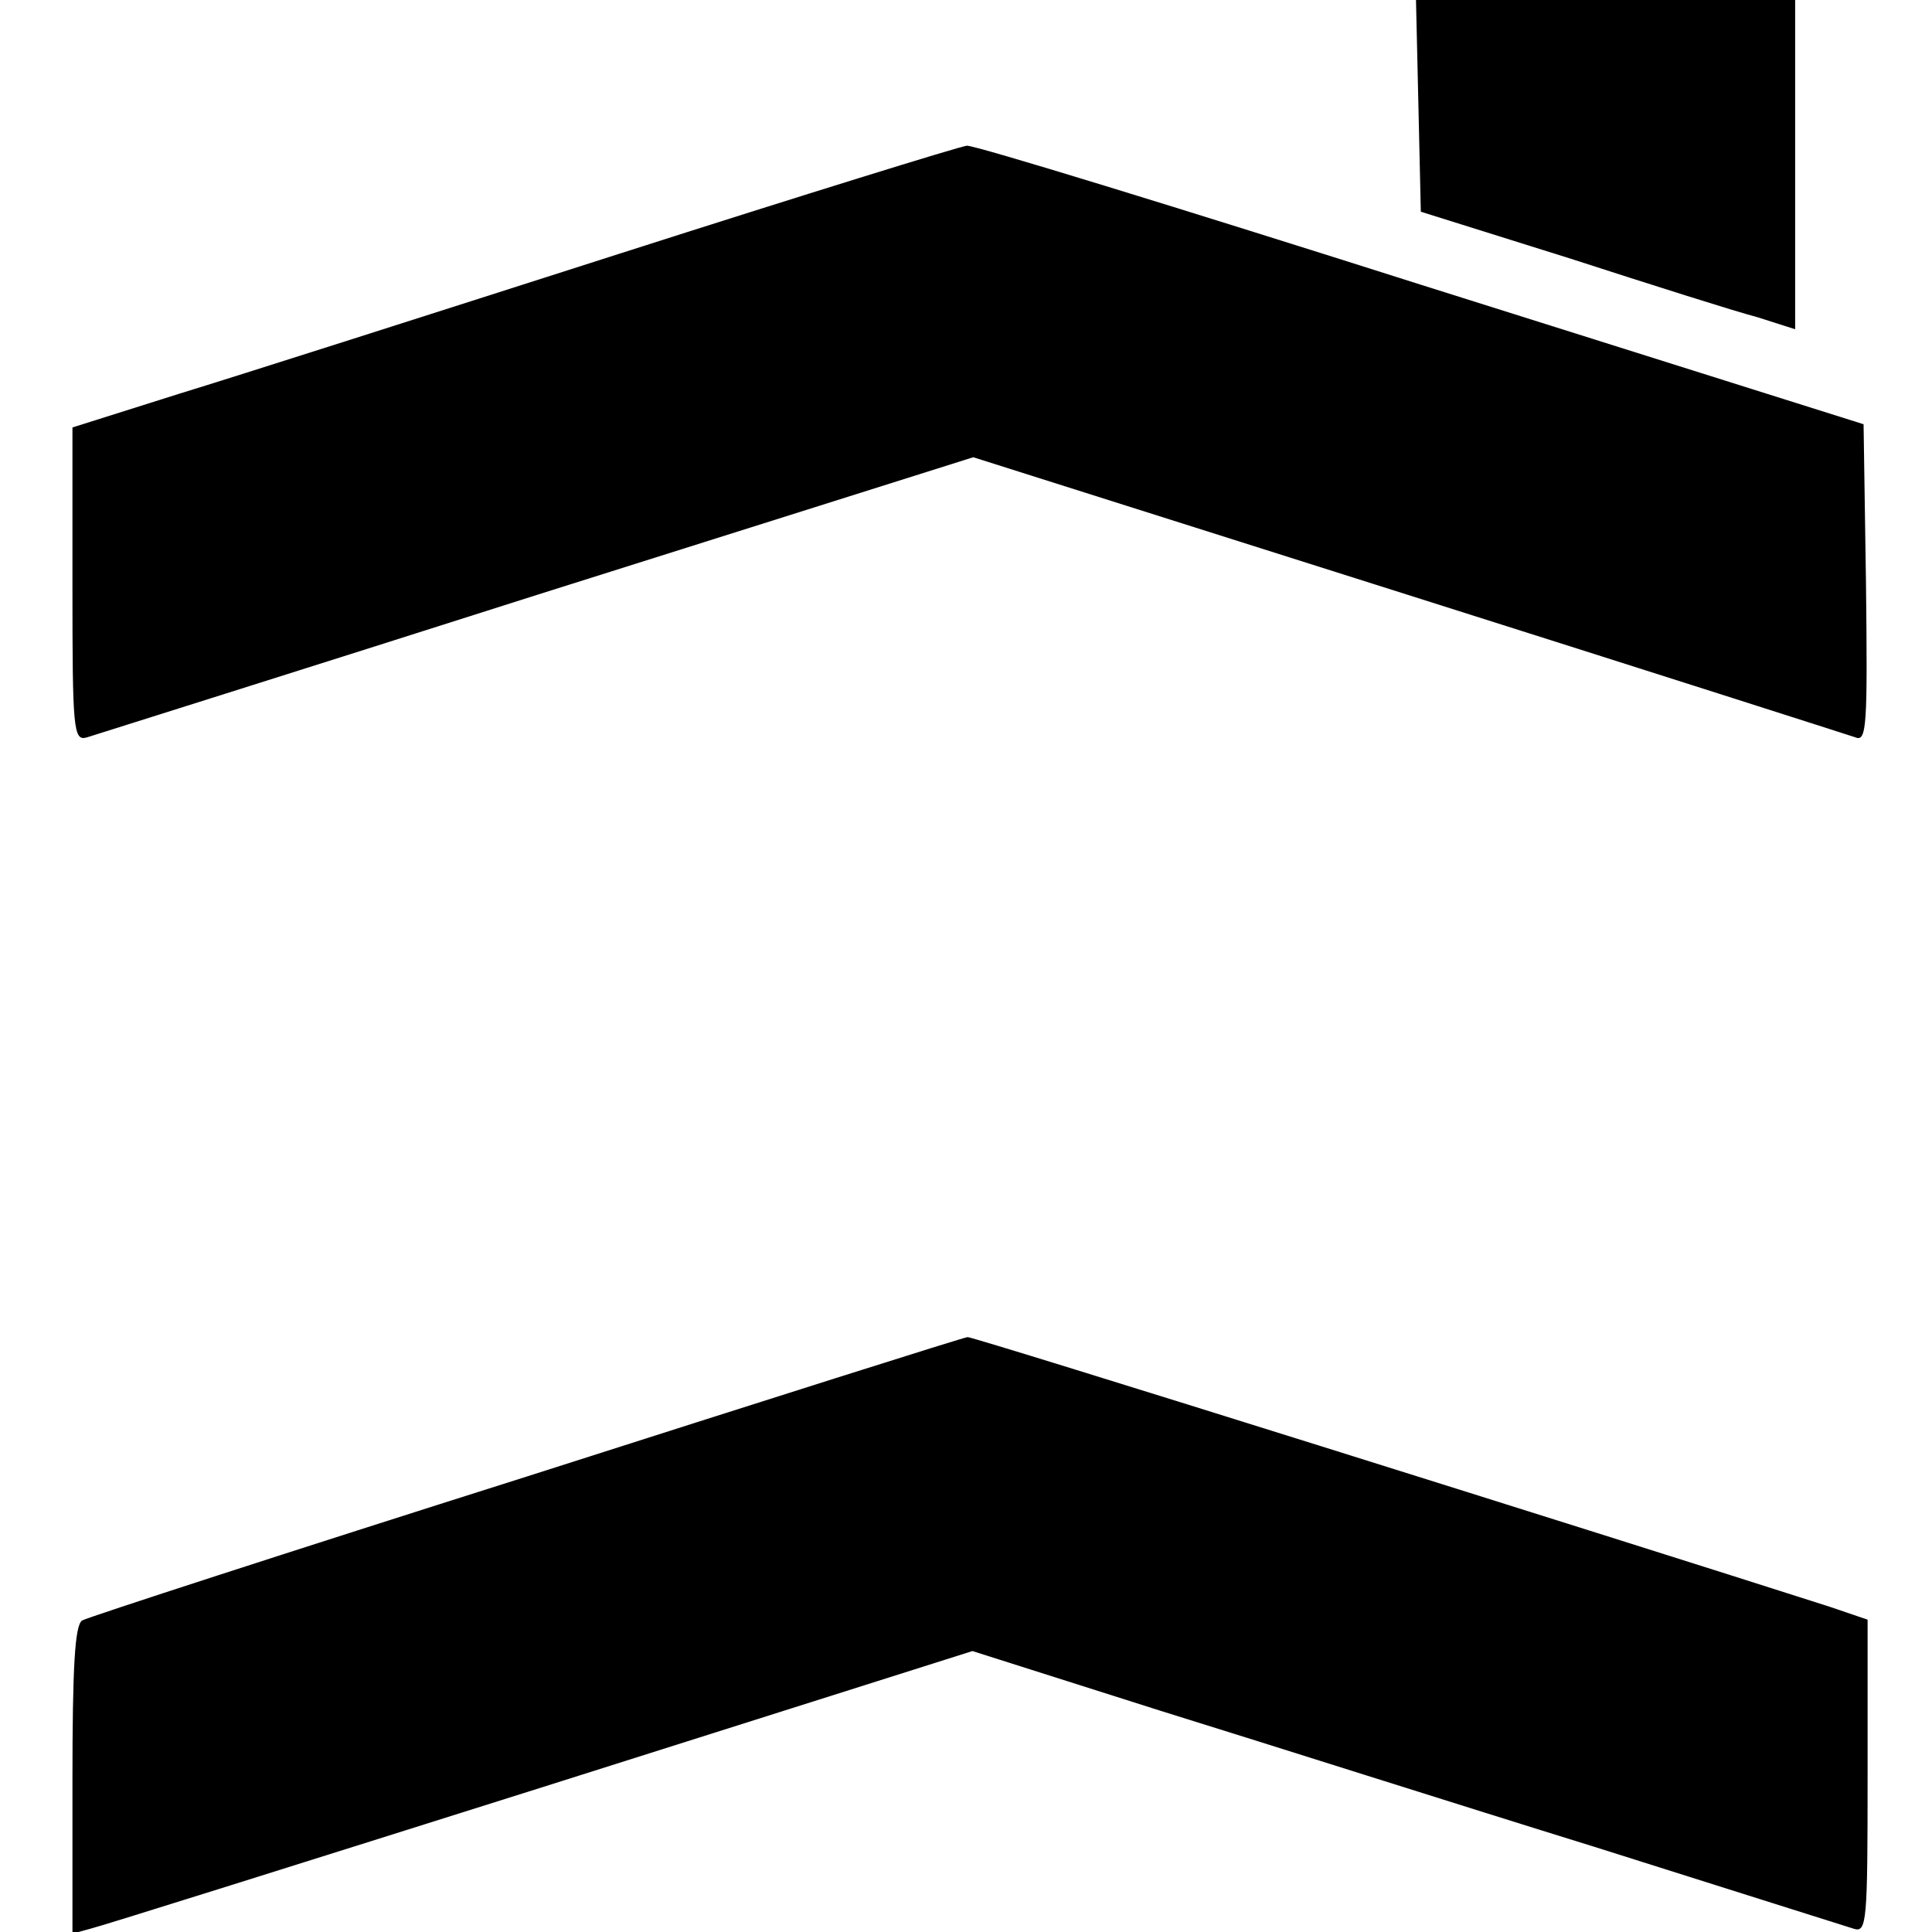
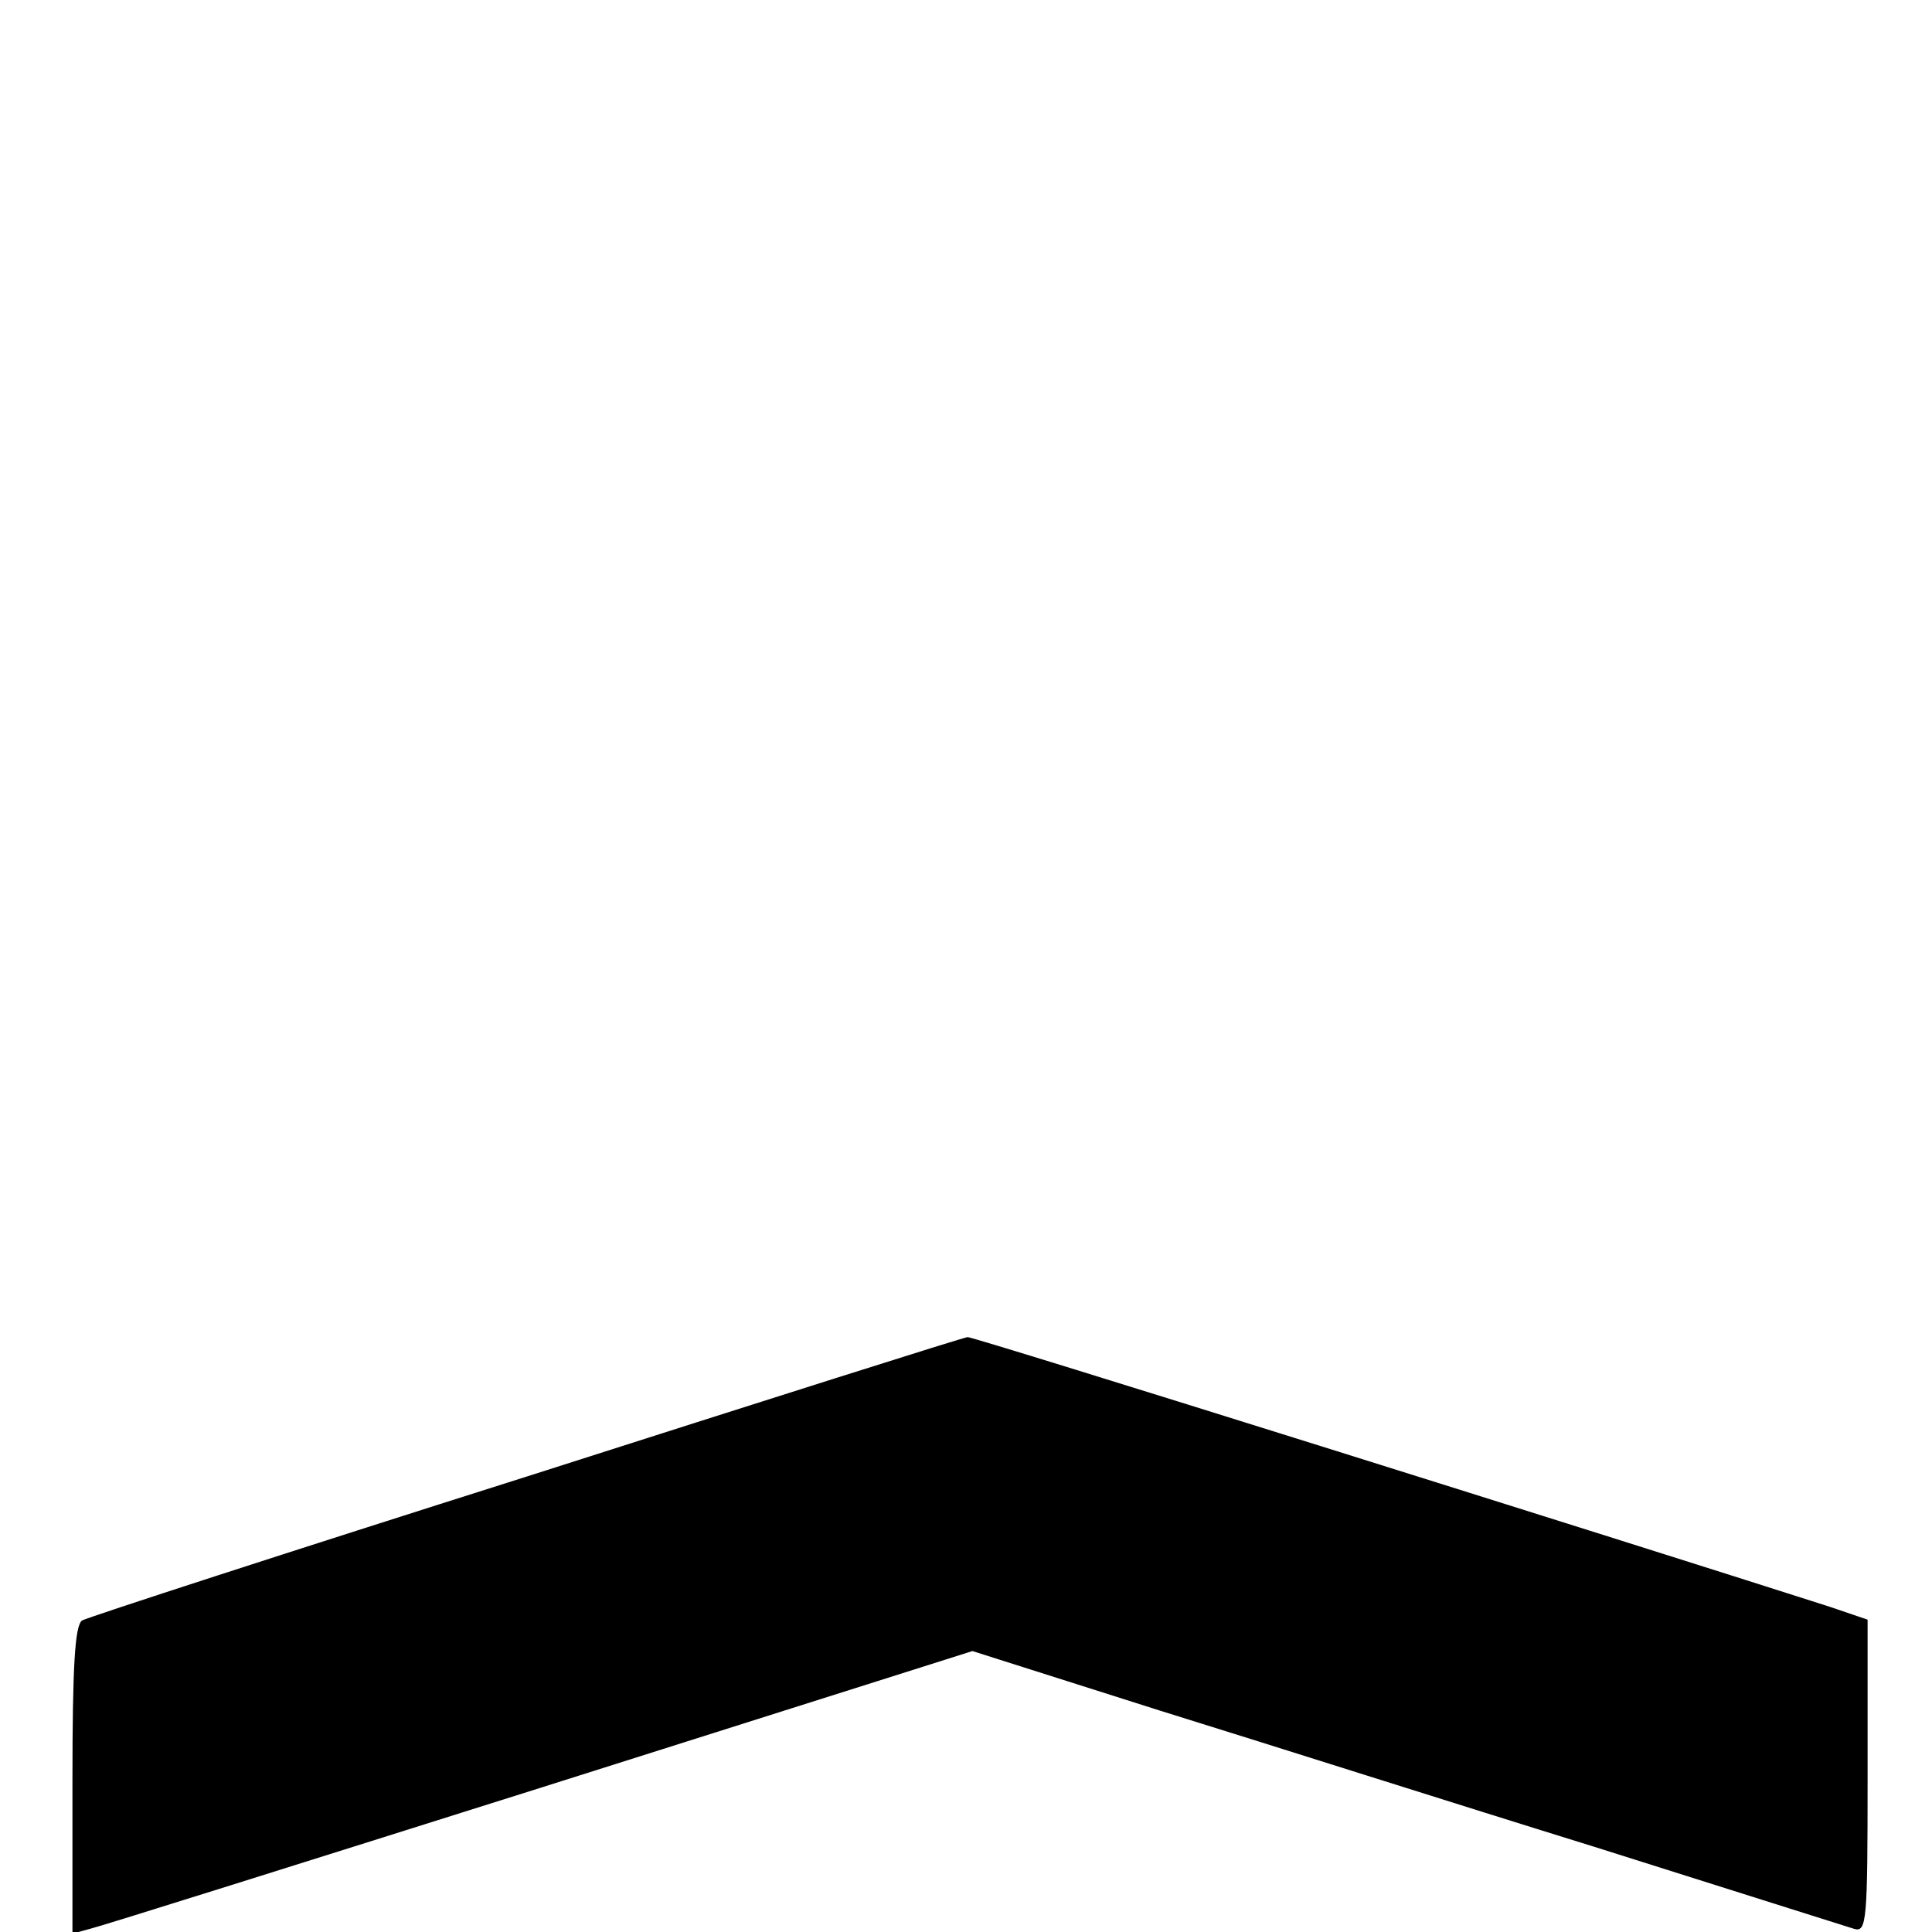
<svg xmlns="http://www.w3.org/2000/svg" version="1.0" width="240pt" height="240pt" viewBox="0 0 240 240" preserveAspectRatio="xMidYMid meet">
  <g transform="translate(0,240) scale(0.1,-0.1)" fill="#000000" stroke="none">
-     <path d="M1762 2269 l3 -132 185 -58 c102 -33 206 -66 233 -73 l47 -15 0 205 0 204 -235 0 -236 0 3 -131z" />
-     <path d="M770 2085 c-228 -73 -475 -152 -547 -174 l-133 -42 0 -195 c0 -181 1 -195 18 -190 9 3 261 82 559 177 l542 171 540 -171 c297 -94 547 -174 556 -177 14 -6 15 16 13 191 l-3 198 -549 173 c-302 96 -556 174 -565 173 -9 -1 -203 -61 -431 -134z" />
    <path d="M655 566 c-297 -94 -546 -175 -553 -179 -9 -6 -12 -57 -12 -199 l0 -190 22 6 c13 3 264 82 559 175 l537 170 233 -74 c129 -40 371 -117 539 -169 168 -53 313 -99 323 -102 16 -5 17 9 17 190 l0 194 -47 16 c-259 83 -1065 336 -1071 335 -4 0 -250 -78 -547 -173z" />
  </g>
</svg>